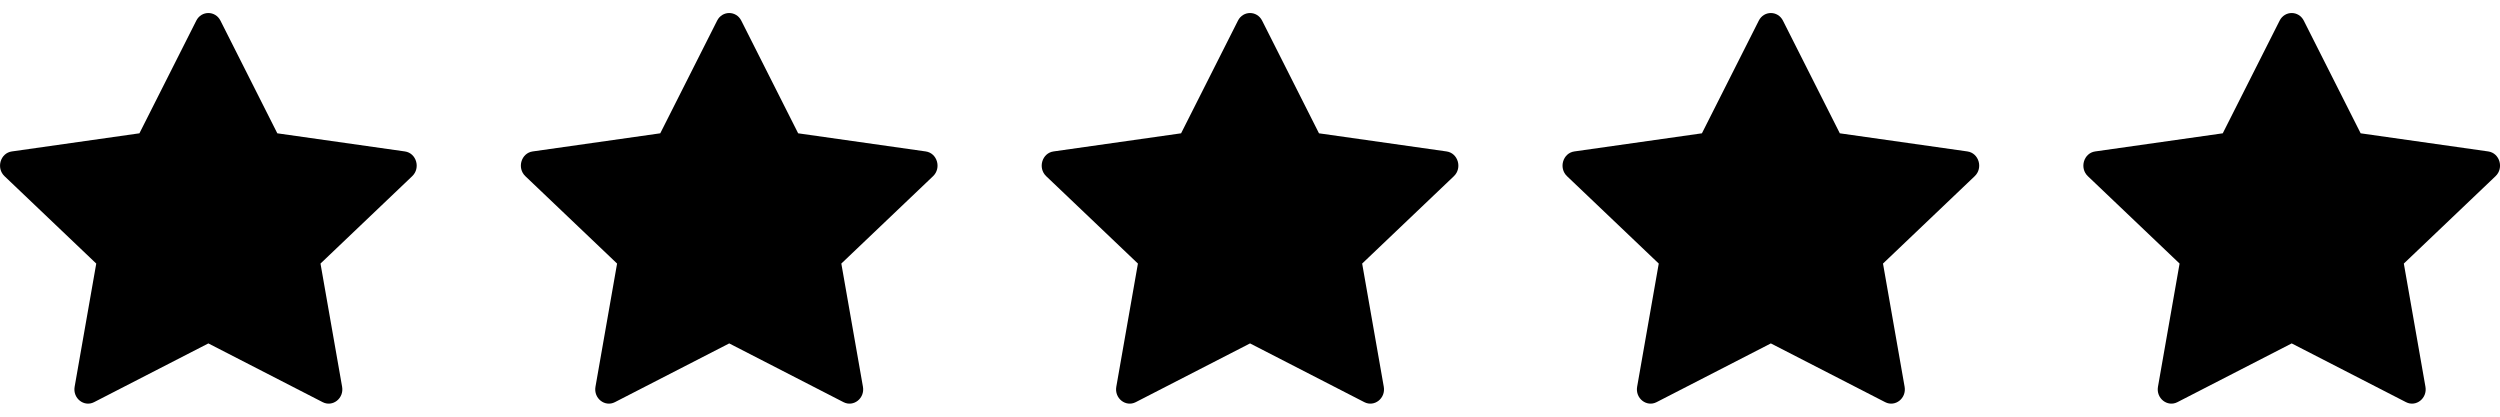
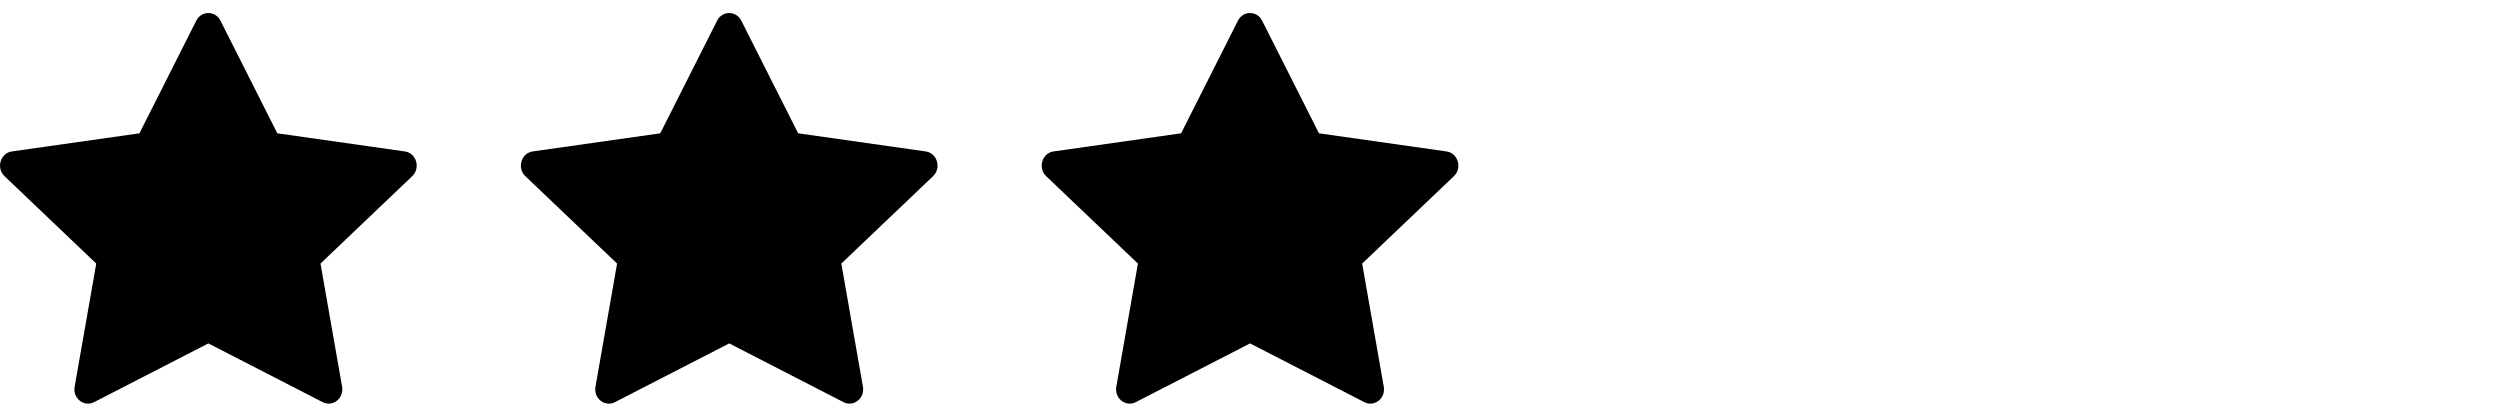
<svg xmlns="http://www.w3.org/2000/svg" width="96" height="16" viewBox="0 0 96 16" fill="none">
  <path d="M3.612 15.443C3.226 15.641 2.788 15.294 2.866 14.851L3.696 10.121L0.173 6.765C-0.156 6.451 0.015 5.877 0.456 5.815L5.354 5.119L7.538 0.792C7.735 0.403 8.268 0.403 8.465 0.792L10.649 5.119L15.547 5.815C15.988 5.877 16.159 6.451 15.829 6.765L12.307 10.121L13.137 14.851C13.215 15.294 12.777 15.641 12.391 15.443L8.001 13.187L3.612 15.443Z" fill="black" />
  <path d="M23.612 15.443C23.226 15.641 22.788 15.294 22.866 14.851L23.696 10.121L20.173 6.765C19.844 6.451 20.015 5.877 20.456 5.815L25.354 5.119L27.538 0.792C27.735 0.403 28.268 0.403 28.465 0.792L30.649 5.119L35.547 5.815C35.988 5.877 36.159 6.451 35.83 6.765L32.307 10.121L33.137 14.851C33.215 15.294 32.777 15.641 32.391 15.443L28.002 13.187L23.612 15.443Z" fill="black" />
  <path d="M43.612 15.443C43.226 15.641 42.788 15.294 42.866 14.851L43.696 10.121L40.173 6.765C39.844 6.451 40.015 5.877 40.456 5.815L45.354 5.119L47.538 0.792C47.735 0.403 48.268 0.403 48.465 0.792L50.649 5.119L55.547 5.815C55.988 5.877 56.159 6.451 55.83 6.765L52.307 10.121L53.137 14.851C53.215 15.294 52.777 15.641 52.391 15.443L48.002 13.187L43.612 15.443Z" fill="black" />
-   <path d="M63.612 15.443C63.226 15.641 62.788 15.294 62.866 14.851L63.696 10.121L60.173 6.765C59.844 6.451 60.015 5.877 60.456 5.815L65.354 5.119L67.538 0.792C67.735 0.403 68.268 0.403 68.465 0.792L70.649 5.119L75.547 5.815C75.988 5.877 76.159 6.451 75.829 6.765L72.307 10.121L73.137 14.851C73.215 15.294 72.777 15.641 72.391 15.443L68.001 13.187L63.612 15.443Z" fill="black" />
-   <path d="M83.612 15.443C83.226 15.641 82.788 15.294 82.866 14.851L83.696 10.121L80.173 6.765C79.844 6.451 80.015 5.877 80.456 5.815L85.354 5.119L87.538 0.792C87.735 0.403 88.268 0.403 88.465 0.792L90.649 5.119L95.547 5.815C95.988 5.877 96.159 6.451 95.829 6.765L92.307 10.121L93.137 14.851C93.215 15.294 92.777 15.641 92.391 15.443L88.001 13.187L83.612 15.443Z" fill="black" />
</svg>